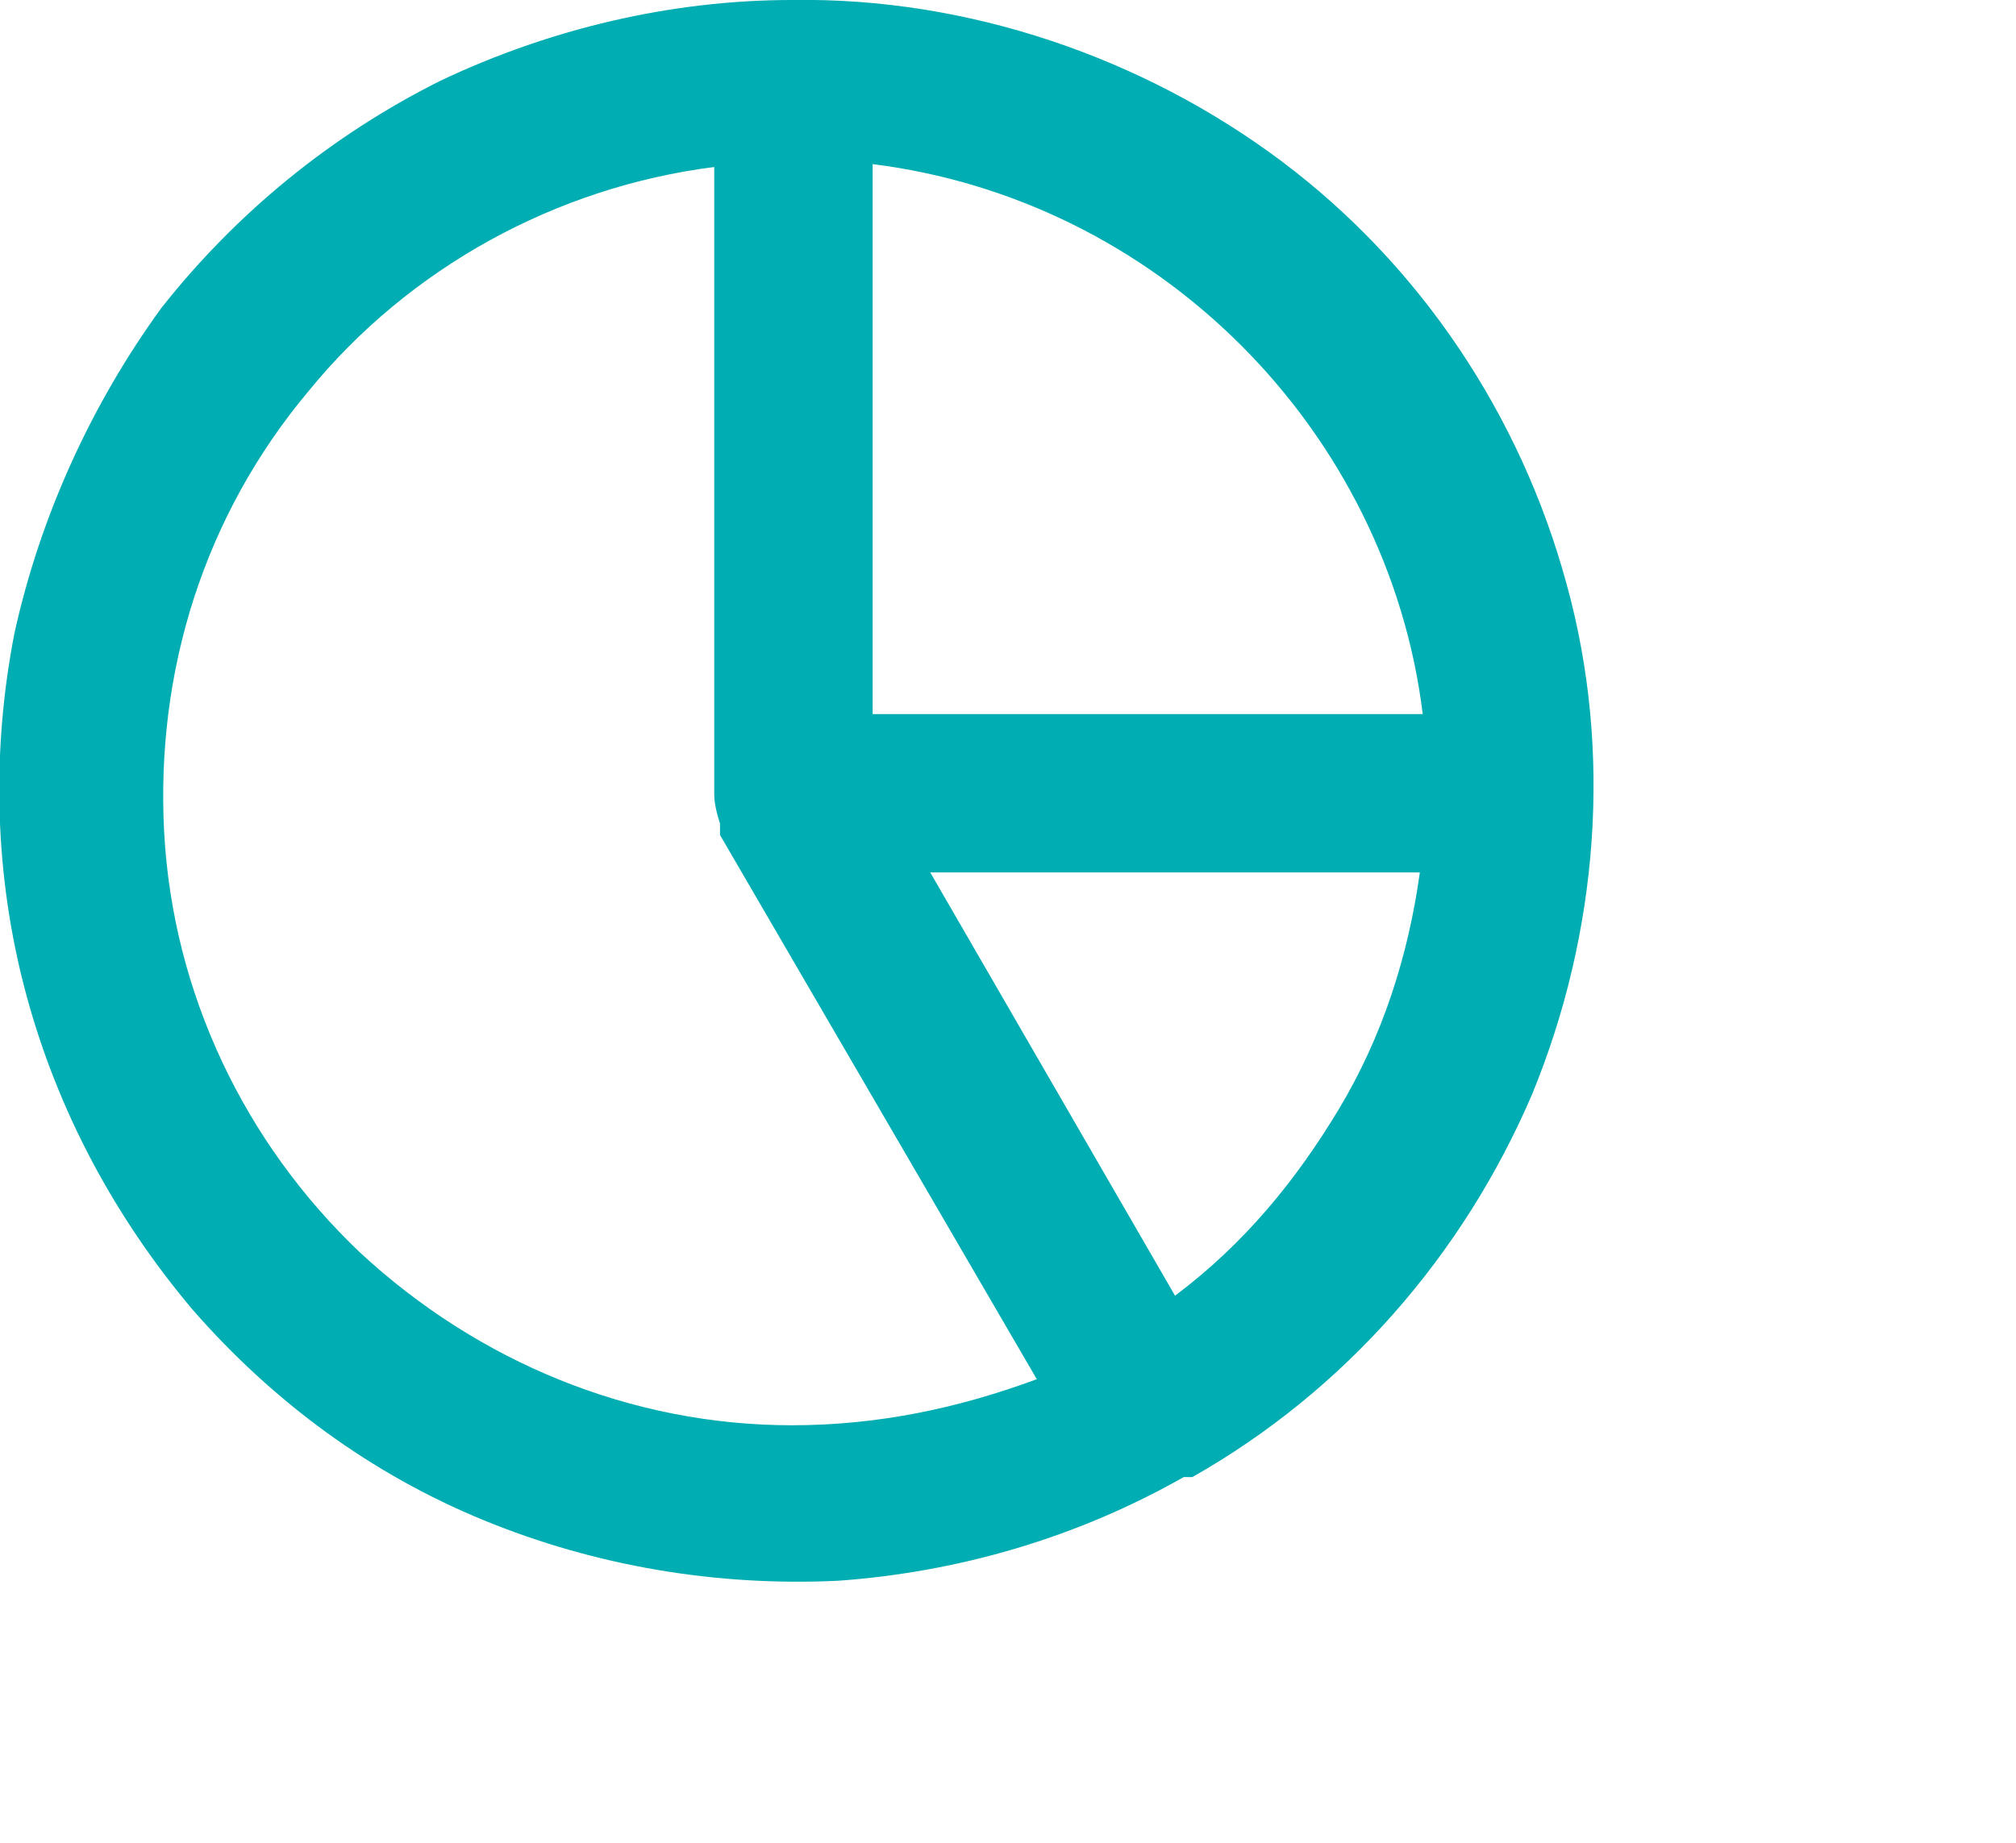
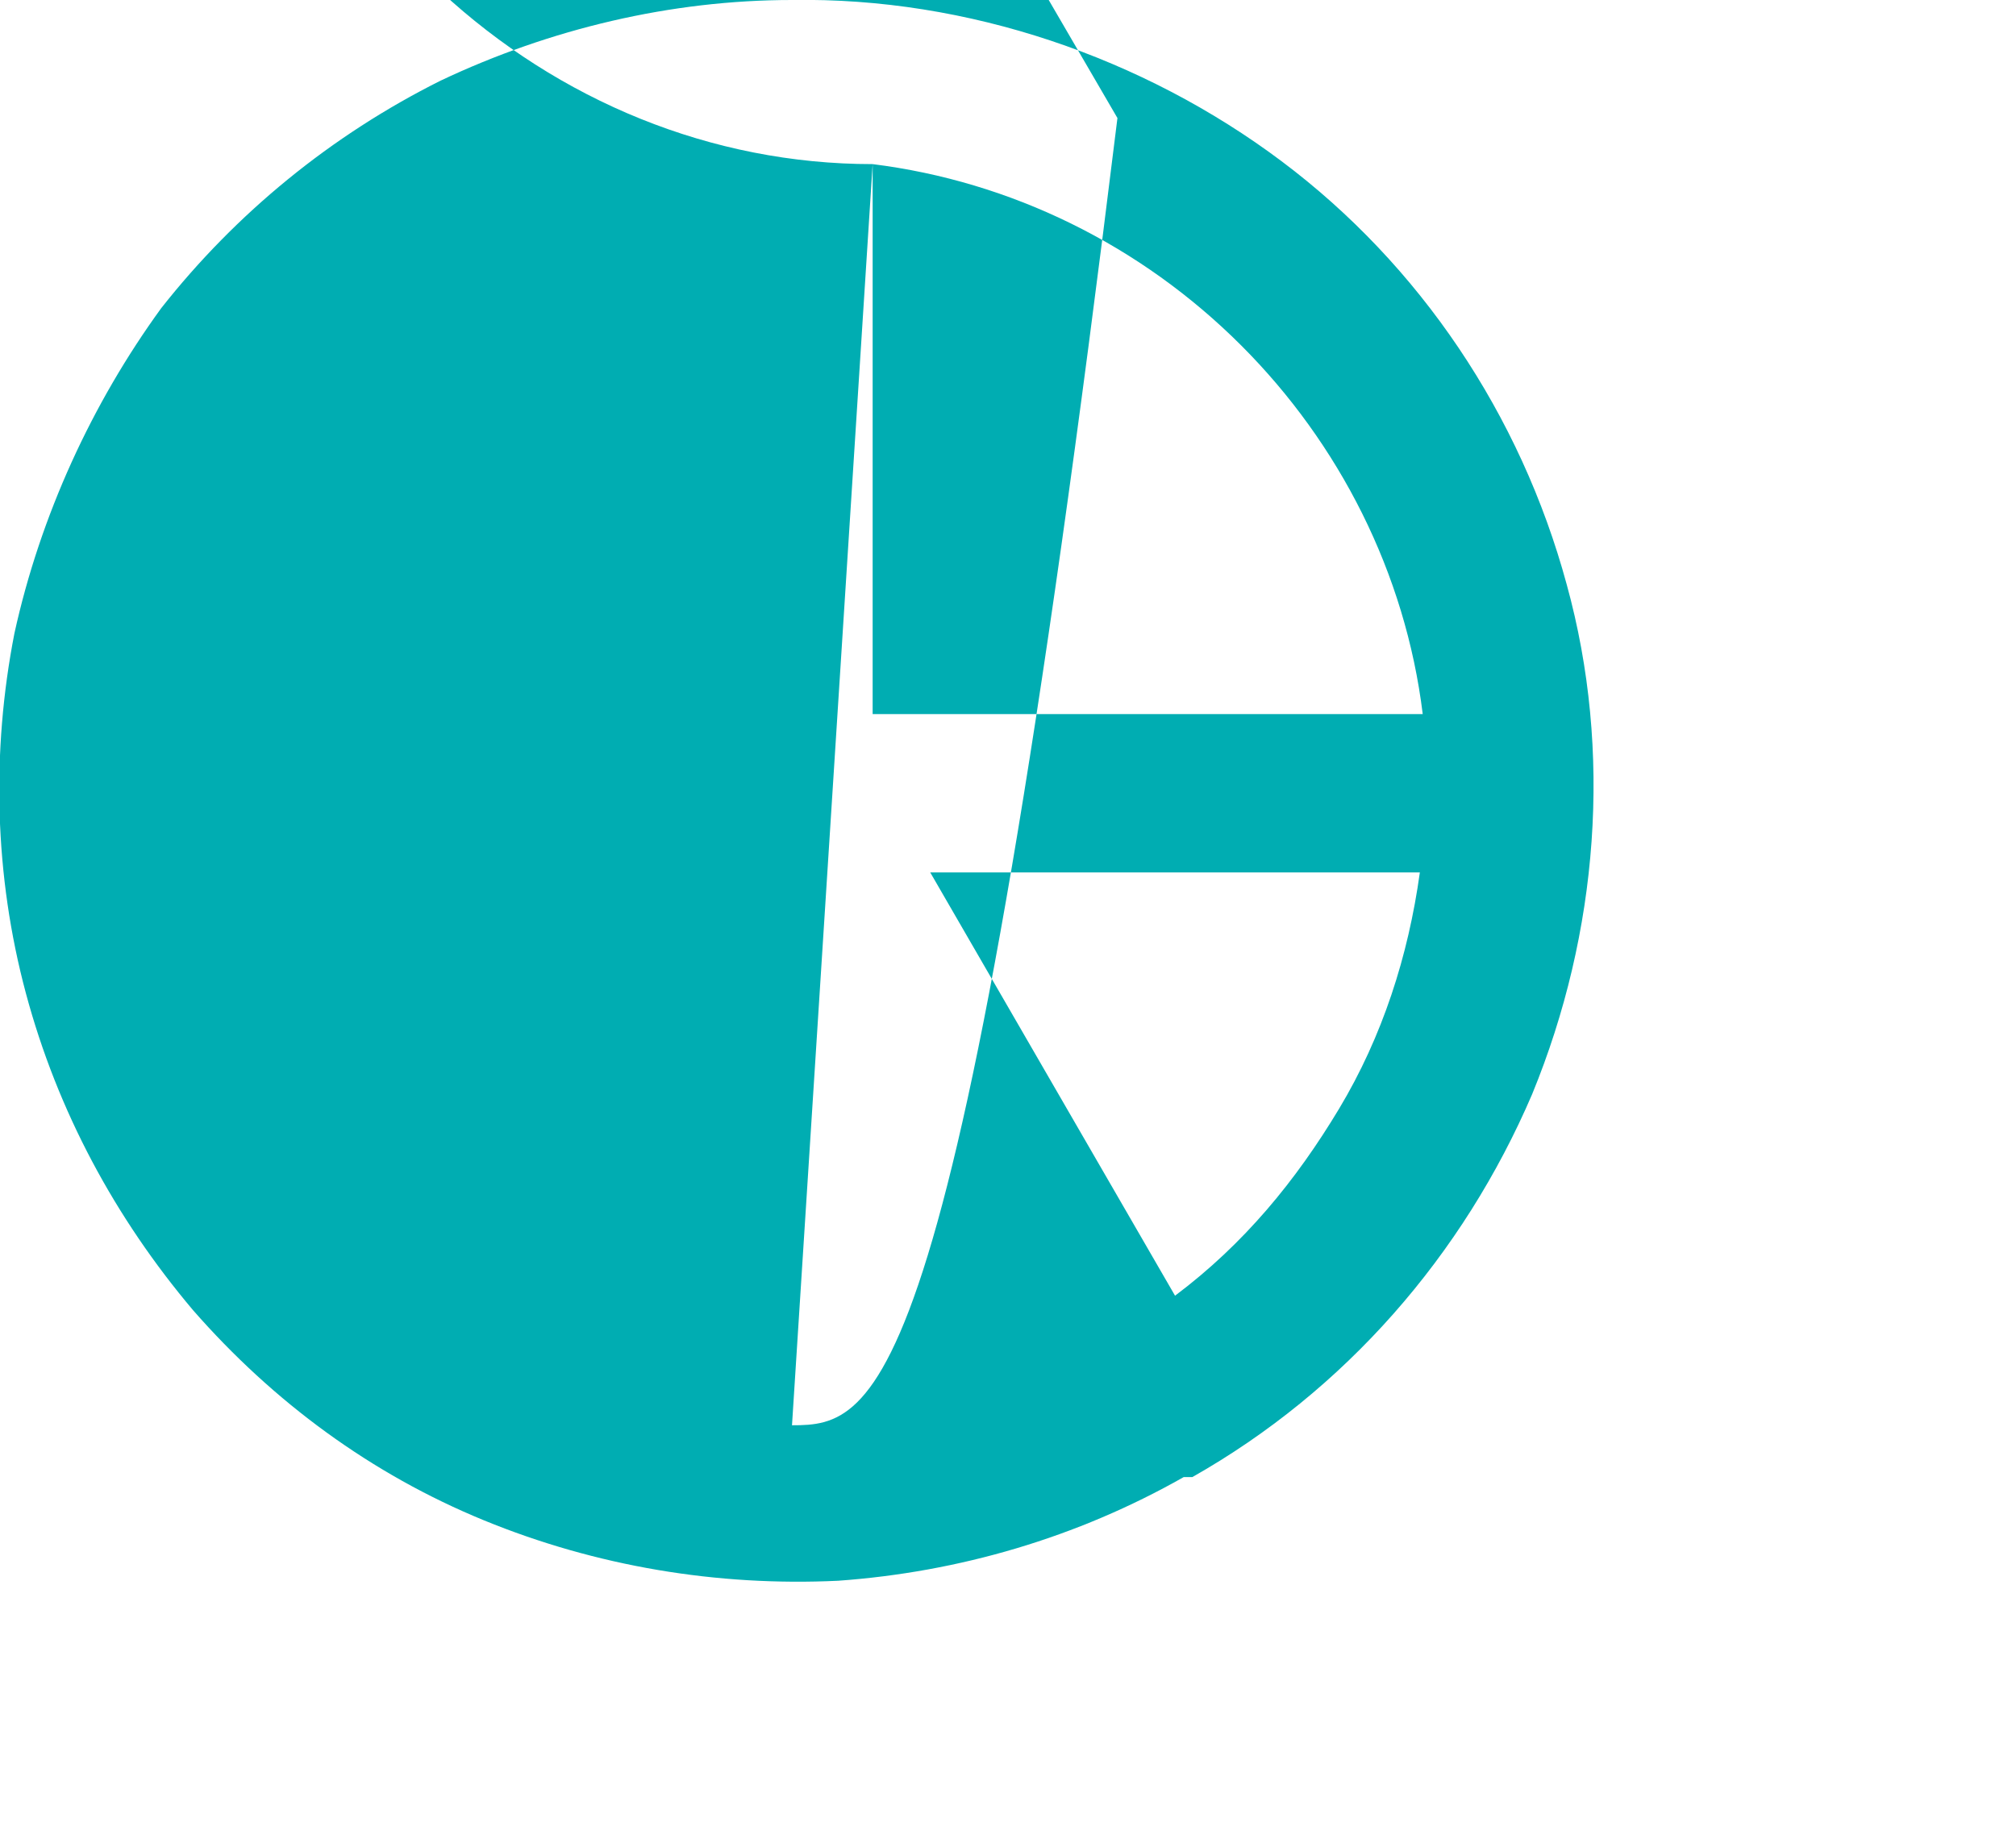
<svg xmlns="http://www.w3.org/2000/svg" version="1.1" id="Layer_1" x="0px" y="0px" viewBox="0 0 70 64" style="enable-background:new 0 0 70 64;" xml:space="preserve">
  <style type="text/css">
	.st0{fill:#00ADB2;}
</style>
-   <path id="pie_chart" class="st0" d="M27.5,0c-4.2,0-8.4,1-12.2,2.8c-3.8,1.9-7.1,4.6-9.7,7.9C3.2,14,1.4,17.9,0.5,22  c-0.8,4.1-0.7,8.4,0.4,12.5s3.1,7.8,5.8,11c2.8,3.2,6.2,5.7,10.1,7.3c3.9,1.6,8.1,2.3,12.3,2.1c4.2-0.3,8.3-1.5,12-3.6h0.2h0.1  c5.3-3,9.4-7.7,11.8-13.3c2.3-5.6,2.8-11.9,1.2-17.7c-1.6-5.9-5.1-11.1-9.9-14.7S33.6-0.1,27.5,0z M30.3,5.7  c4.8,0.6,9.3,2.8,12.8,6.3c3.4,3.4,5.7,7.9,6.3,12.8H30.3V5.7z M27.5,49.5c-5.6,0-10.9-2.2-15-6c-4-3.8-6.5-9-6.8-14.6  c-0.3-5.6,1.4-11,5-15.3c3.5-4.3,8.6-7.1,14.1-7.8v21.8c0,0.3,0.1,0.7,0.2,1v0.2v0.2l11,18.9C33.3,48.9,30.5,49.5,27.5,49.5z   M40.8,45l-8.5-14.7h17c-0.4,2.9-1.3,5.7-2.8,8.2S43.2,43.2,40.8,45z" />
+   <path id="pie_chart" class="st0" d="M27.5,0c-4.2,0-8.4,1-12.2,2.8c-3.8,1.9-7.1,4.6-9.7,7.9C3.2,14,1.4,17.9,0.5,22  c-0.8,4.1-0.7,8.4,0.4,12.5s3.1,7.8,5.8,11c2.8,3.2,6.2,5.7,10.1,7.3c3.9,1.6,8.1,2.3,12.3,2.1c4.2-0.3,8.3-1.5,12-3.6h0.2h0.1  c5.3-3,9.4-7.7,11.8-13.3c2.3-5.6,2.8-11.9,1.2-17.7c-1.6-5.9-5.1-11.1-9.9-14.7S33.6-0.1,27.5,0z M30.3,5.7  c4.8,0.6,9.3,2.8,12.8,6.3c3.4,3.4,5.7,7.9,6.3,12.8H30.3V5.7z c-5.6,0-10.9-2.2-15-6c-4-3.8-6.5-9-6.8-14.6  c-0.3-5.6,1.4-11,5-15.3c3.5-4.3,8.6-7.1,14.1-7.8v21.8c0,0.3,0.1,0.7,0.2,1v0.2v0.2l11,18.9C33.3,48.9,30.5,49.5,27.5,49.5z   M40.8,45l-8.5-14.7h17c-0.4,2.9-1.3,5.7-2.8,8.2S43.2,43.2,40.8,45z" />
</svg>